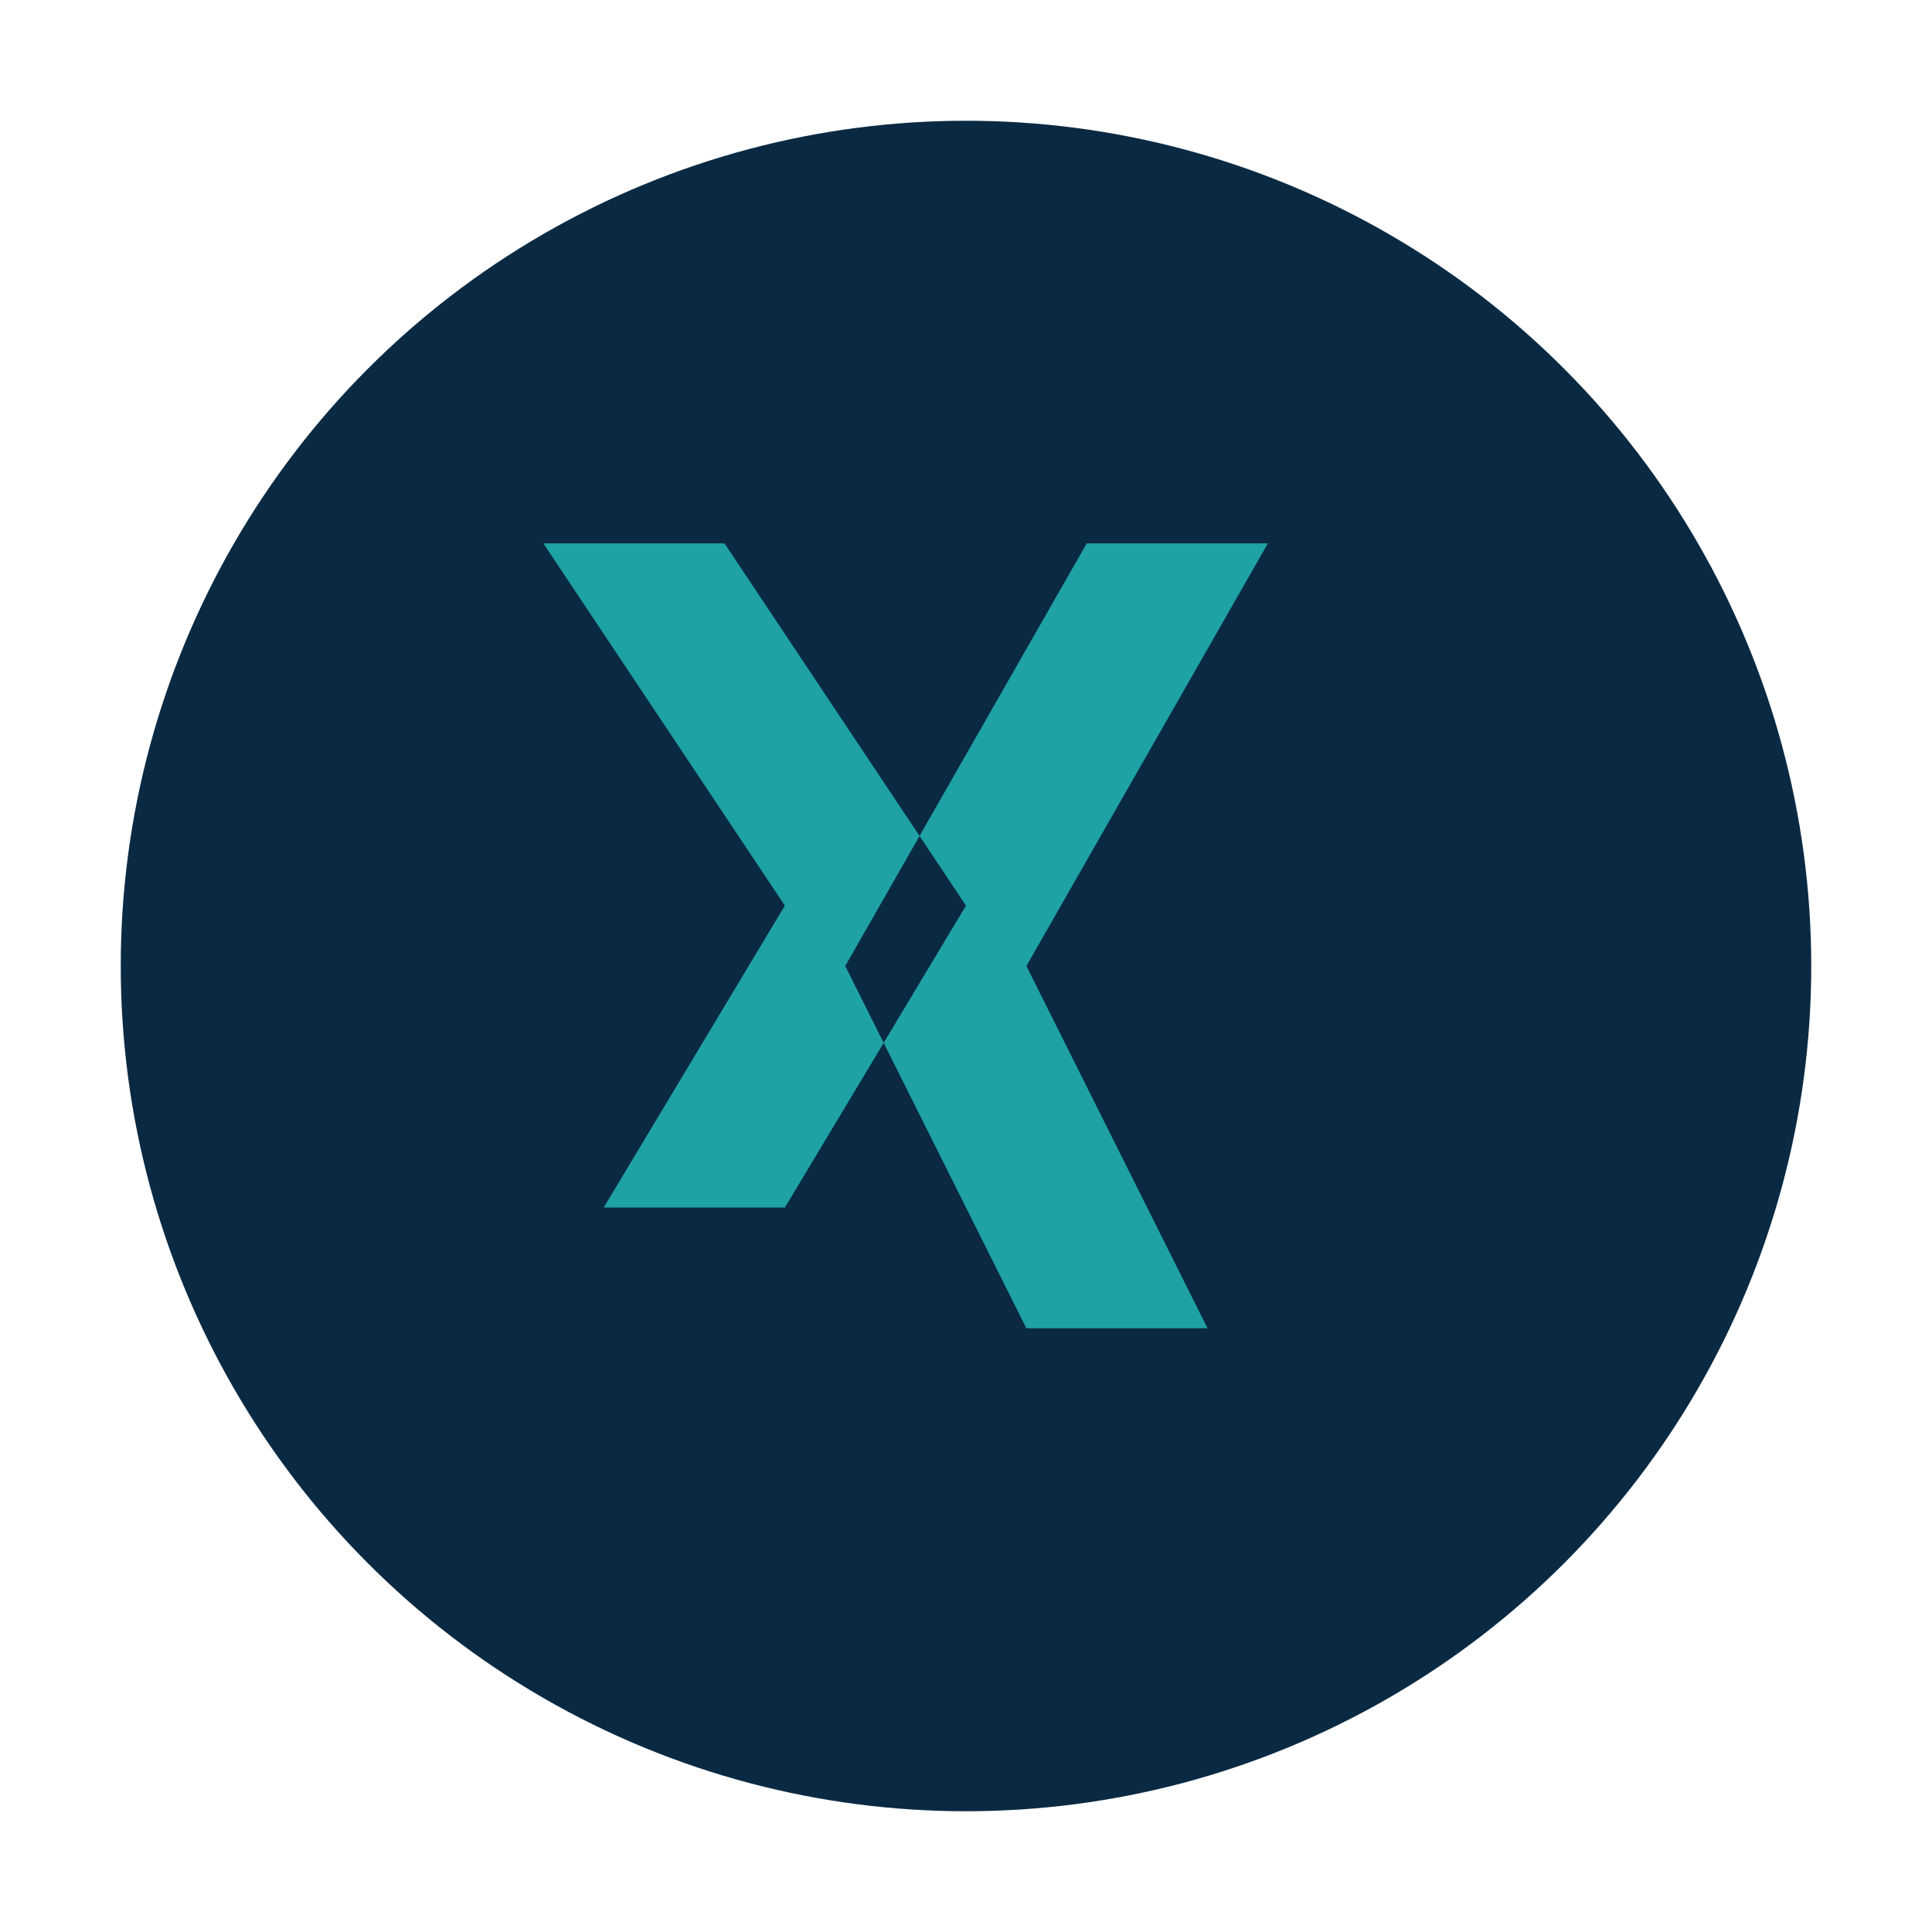
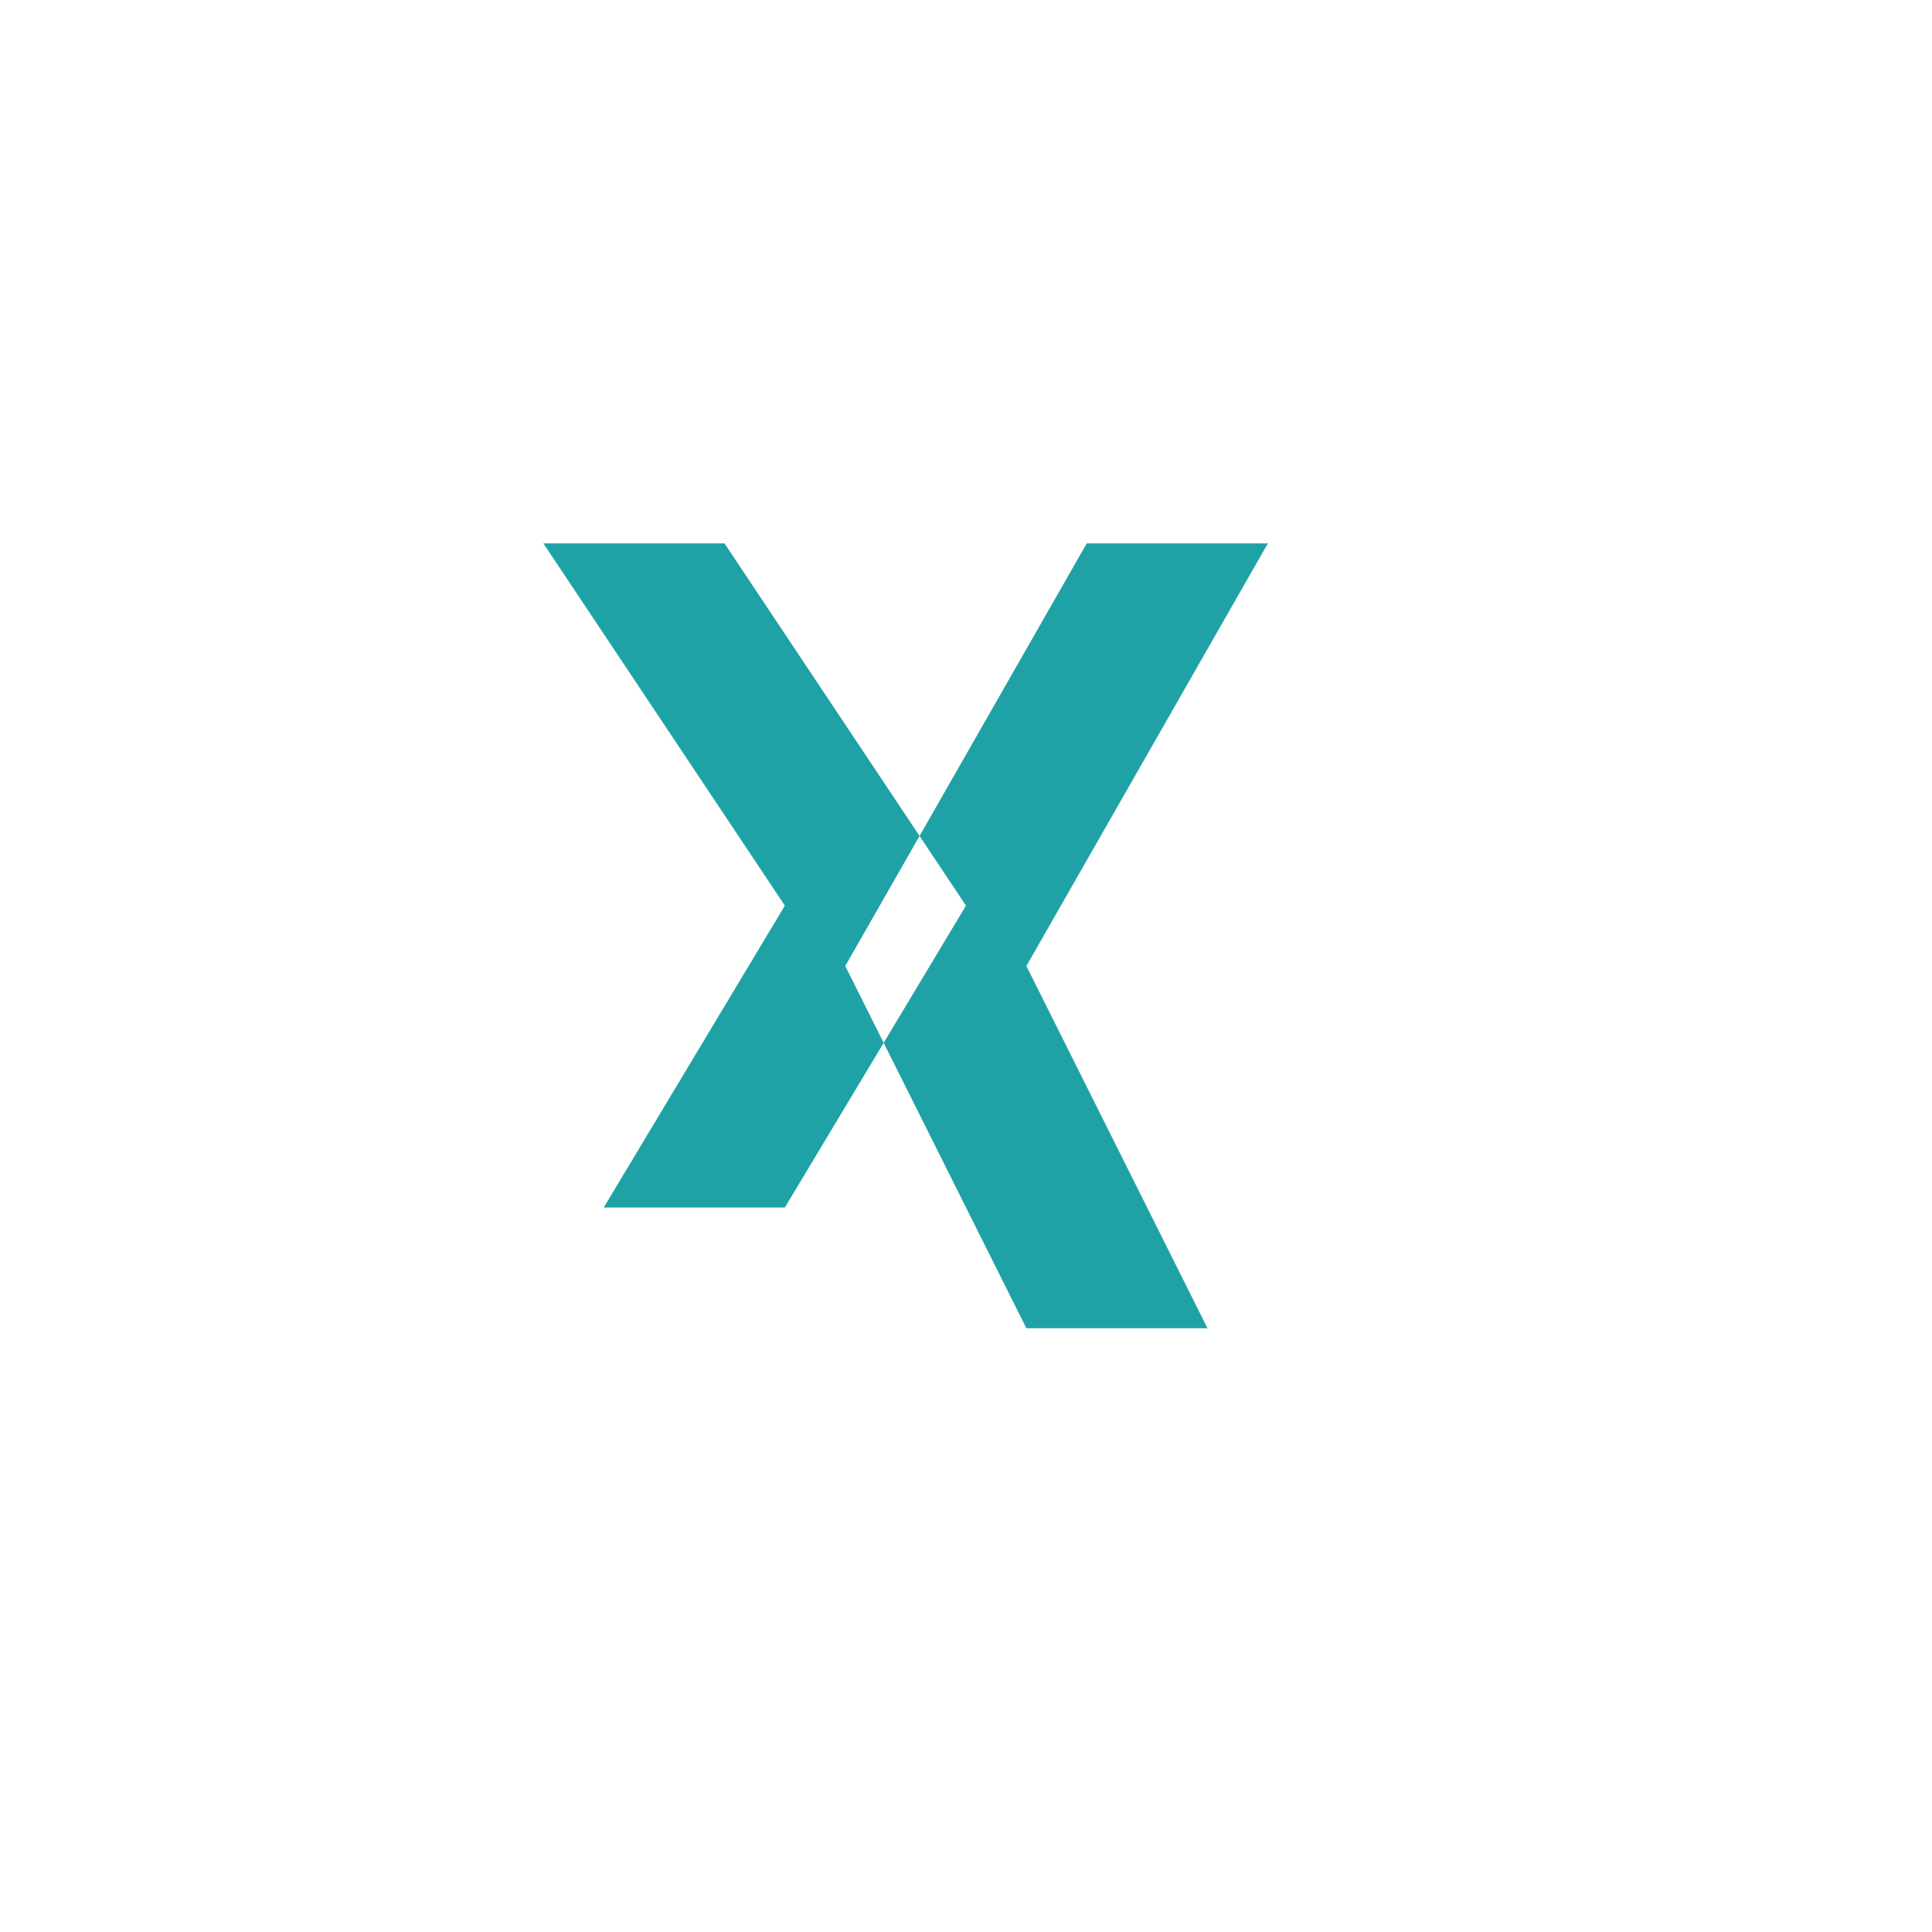
<svg xmlns="http://www.w3.org/2000/svg" width="32" height="32" viewBox="0 0 32 32">
-   <circle cx="16" cy="16" r="14" fill="#0A2A43" />
  <path fill="#1FA2A6" d="M9 9l4 6-3 5h3l3-5-4-6zM18 9h3l-4 7 3 6h-3l-3-6z" />
</svg>